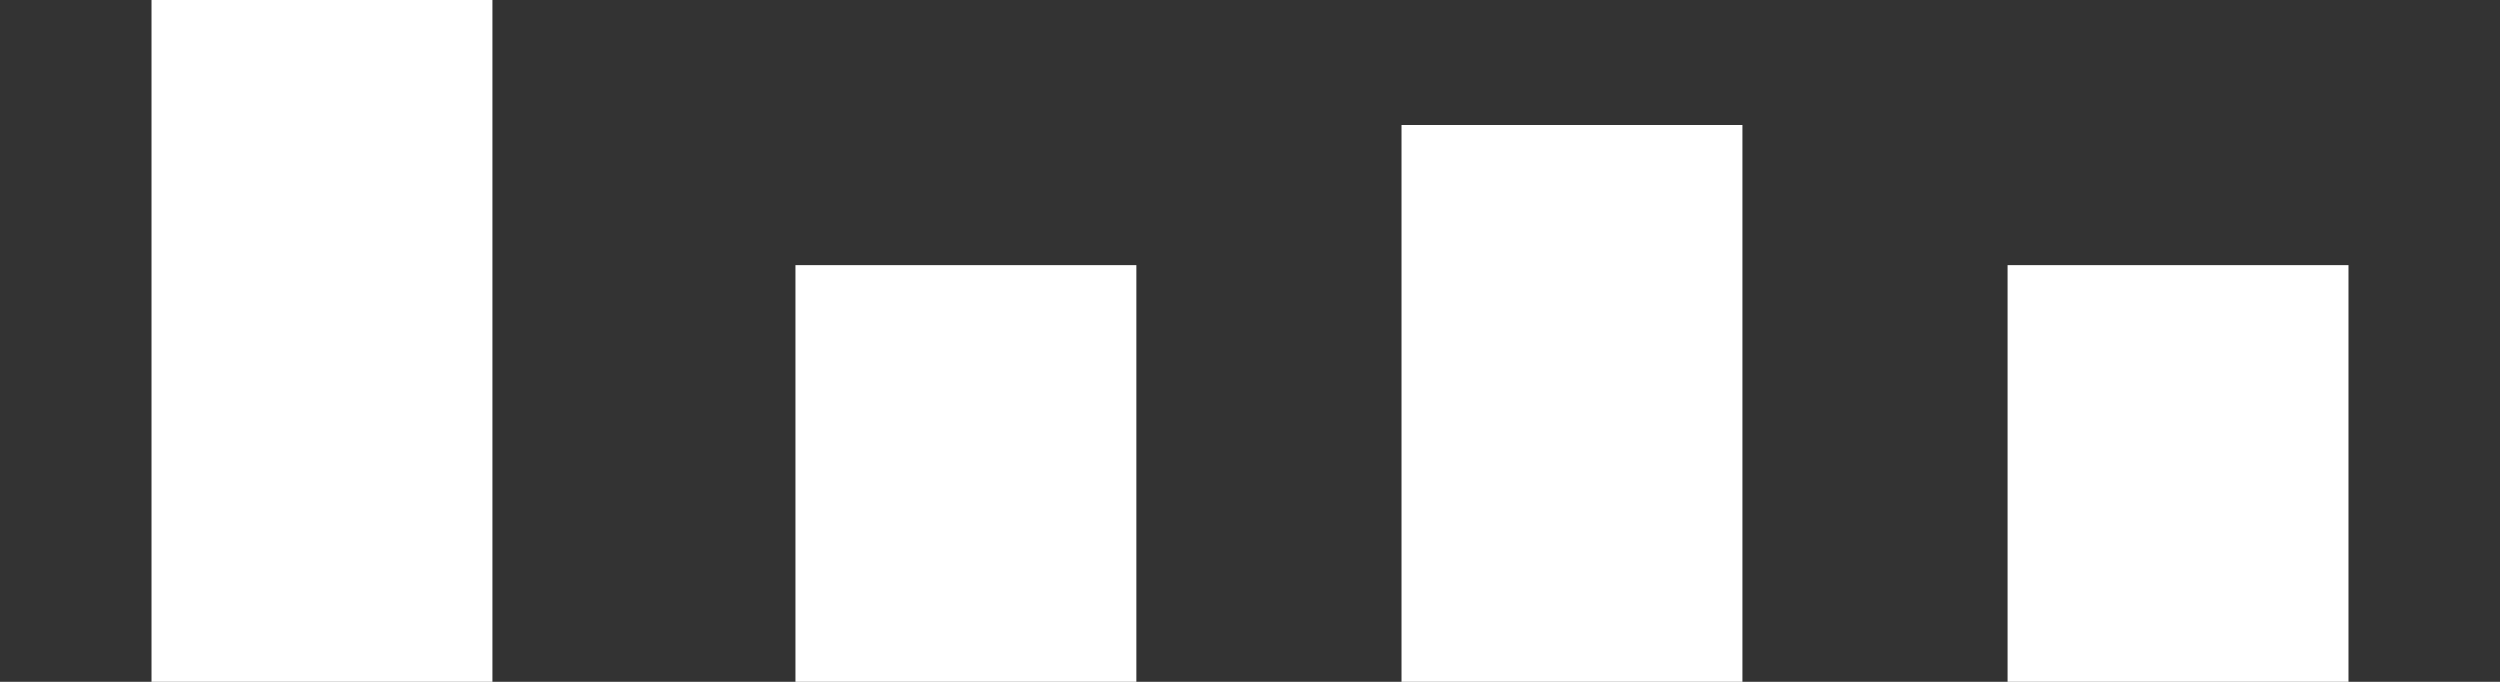
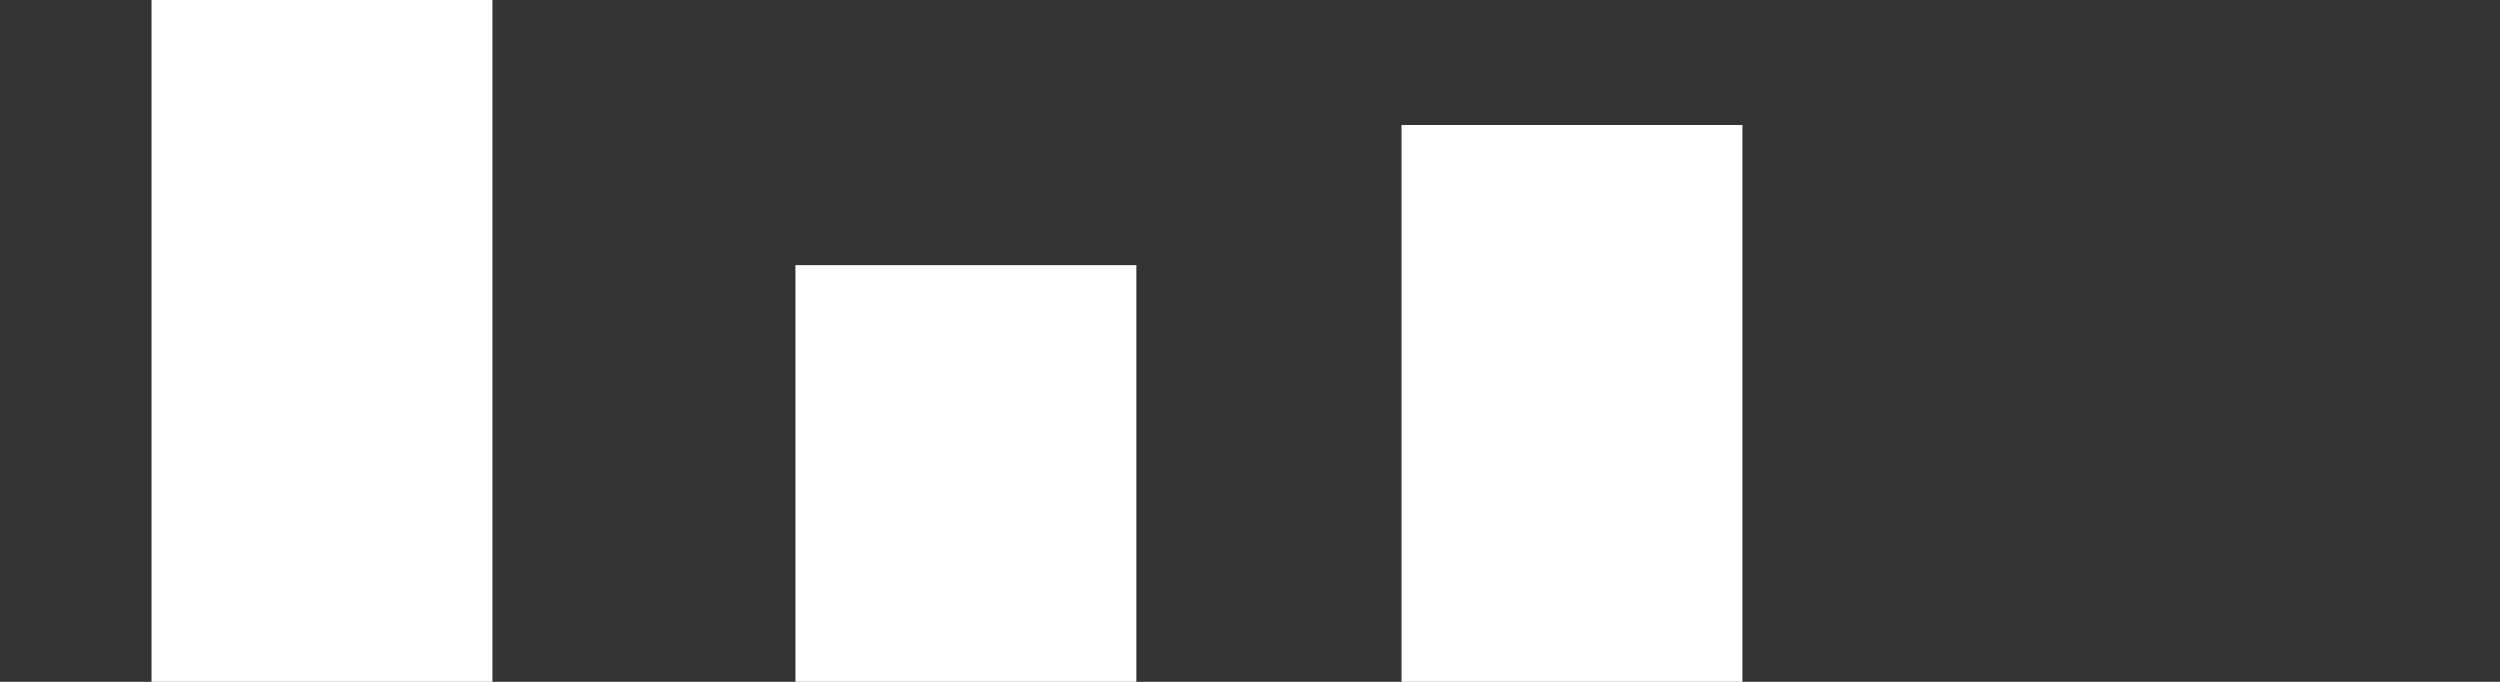
<svg xmlns="http://www.w3.org/2000/svg" version="1.1" id="Ebene_1" x="0px" y="0px" viewBox="0 0 66 18" style="enable-background:new 0 0 66 18;" xml:space="preserve">
  <rect x="0" y="0" width="66" height="18" fill="#333333" stroke="none" />
  <style type="text/css">
	.st0{fill:#FFFFFF;}
</style>
  <g id="Ebene_1_00000114774923451608583640000004581339350639869327_">
    <g id="Ebene_2_00000183248760786926929350000008697111365776891548_">
	</g>
    <g id="Ebene_1_00000129166583498914353650000011425589525487264151_">
      <g id="Ebene_2_00000175317461892037785840000005372299807144381118_">
		</g>
      <rect id="Rechteck_9976_00000096747347759137370860000004952728082172249745_" x="4" y="0" class="st0" width="9" height="18" />
      <rect id="Rechteck_9976_00000070080358744851909480000000099503560470880190_" x="21" y="7" class="st0" width="9" height="11" />
      <rect id="Rechteck_9976_00000124127525758787704050000008283844918761938073_" x="37" y="3.3" class="st0" width="9" height="14.7" />
-       <rect id="Rechteck_9976_00000043422720605962735850000010094829995676176784_" x="53" y="7" class="st0" width="9" height="11" />
    </g>
  </g>
</svg>